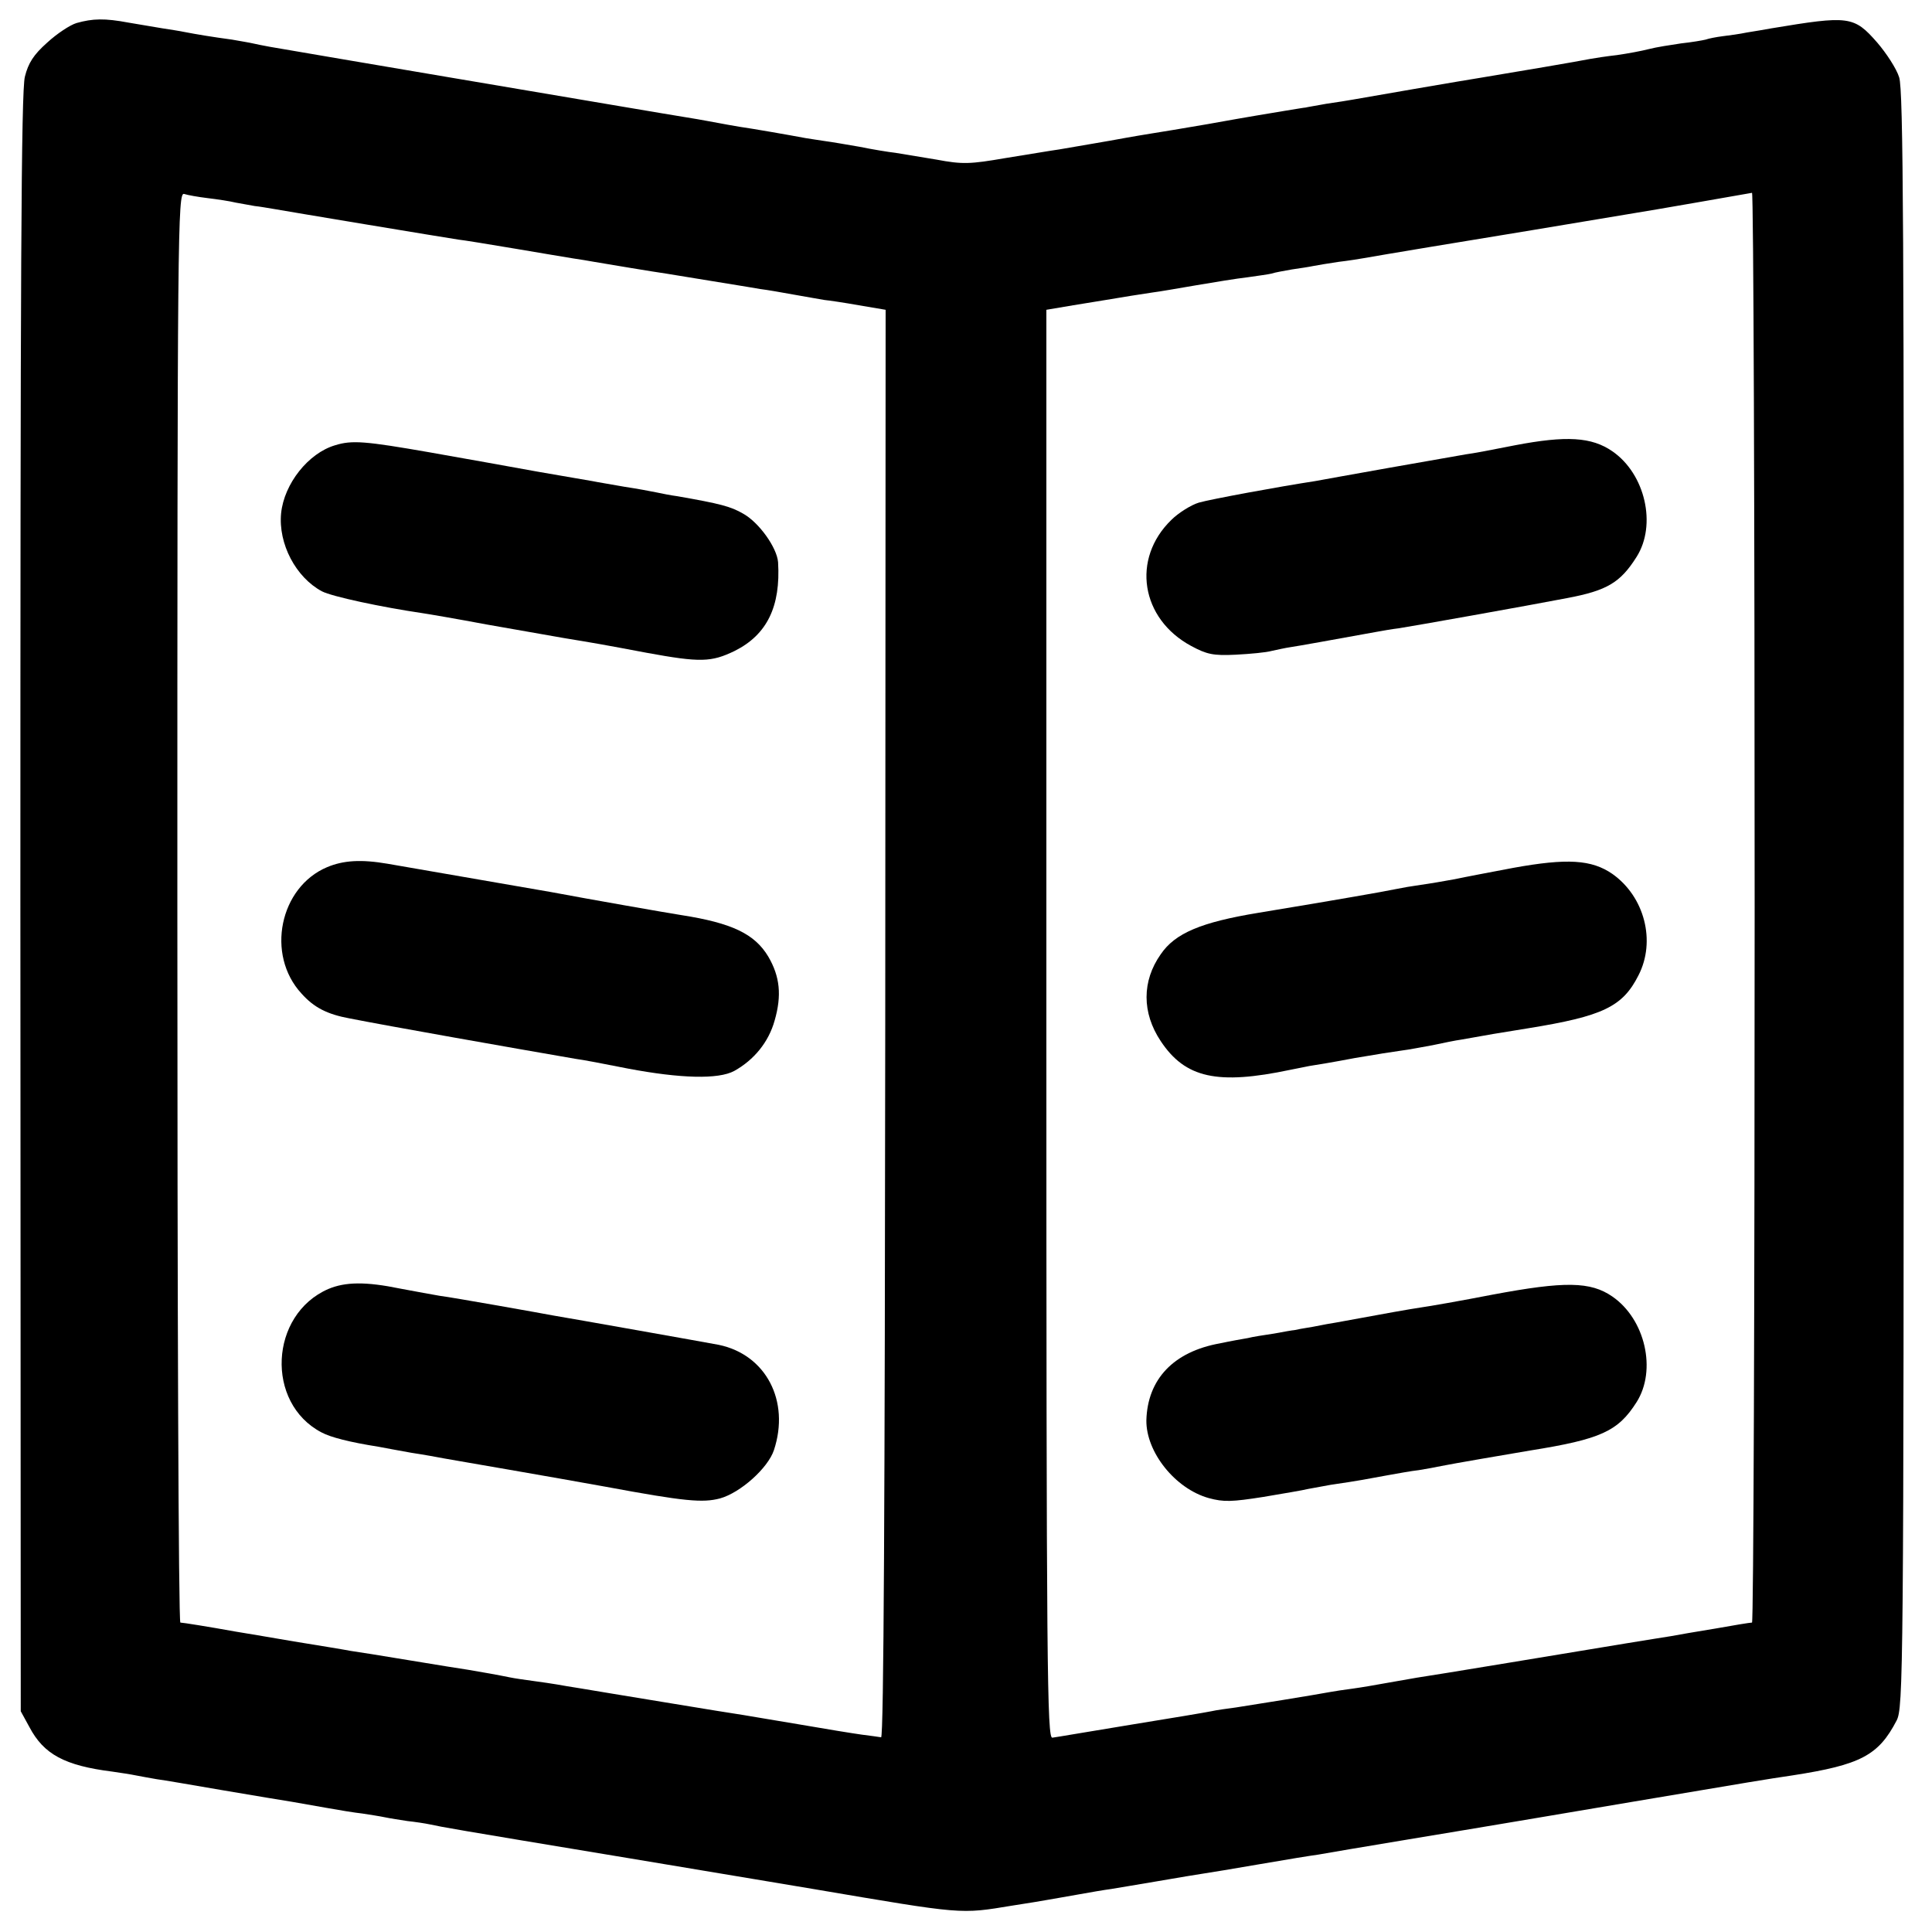
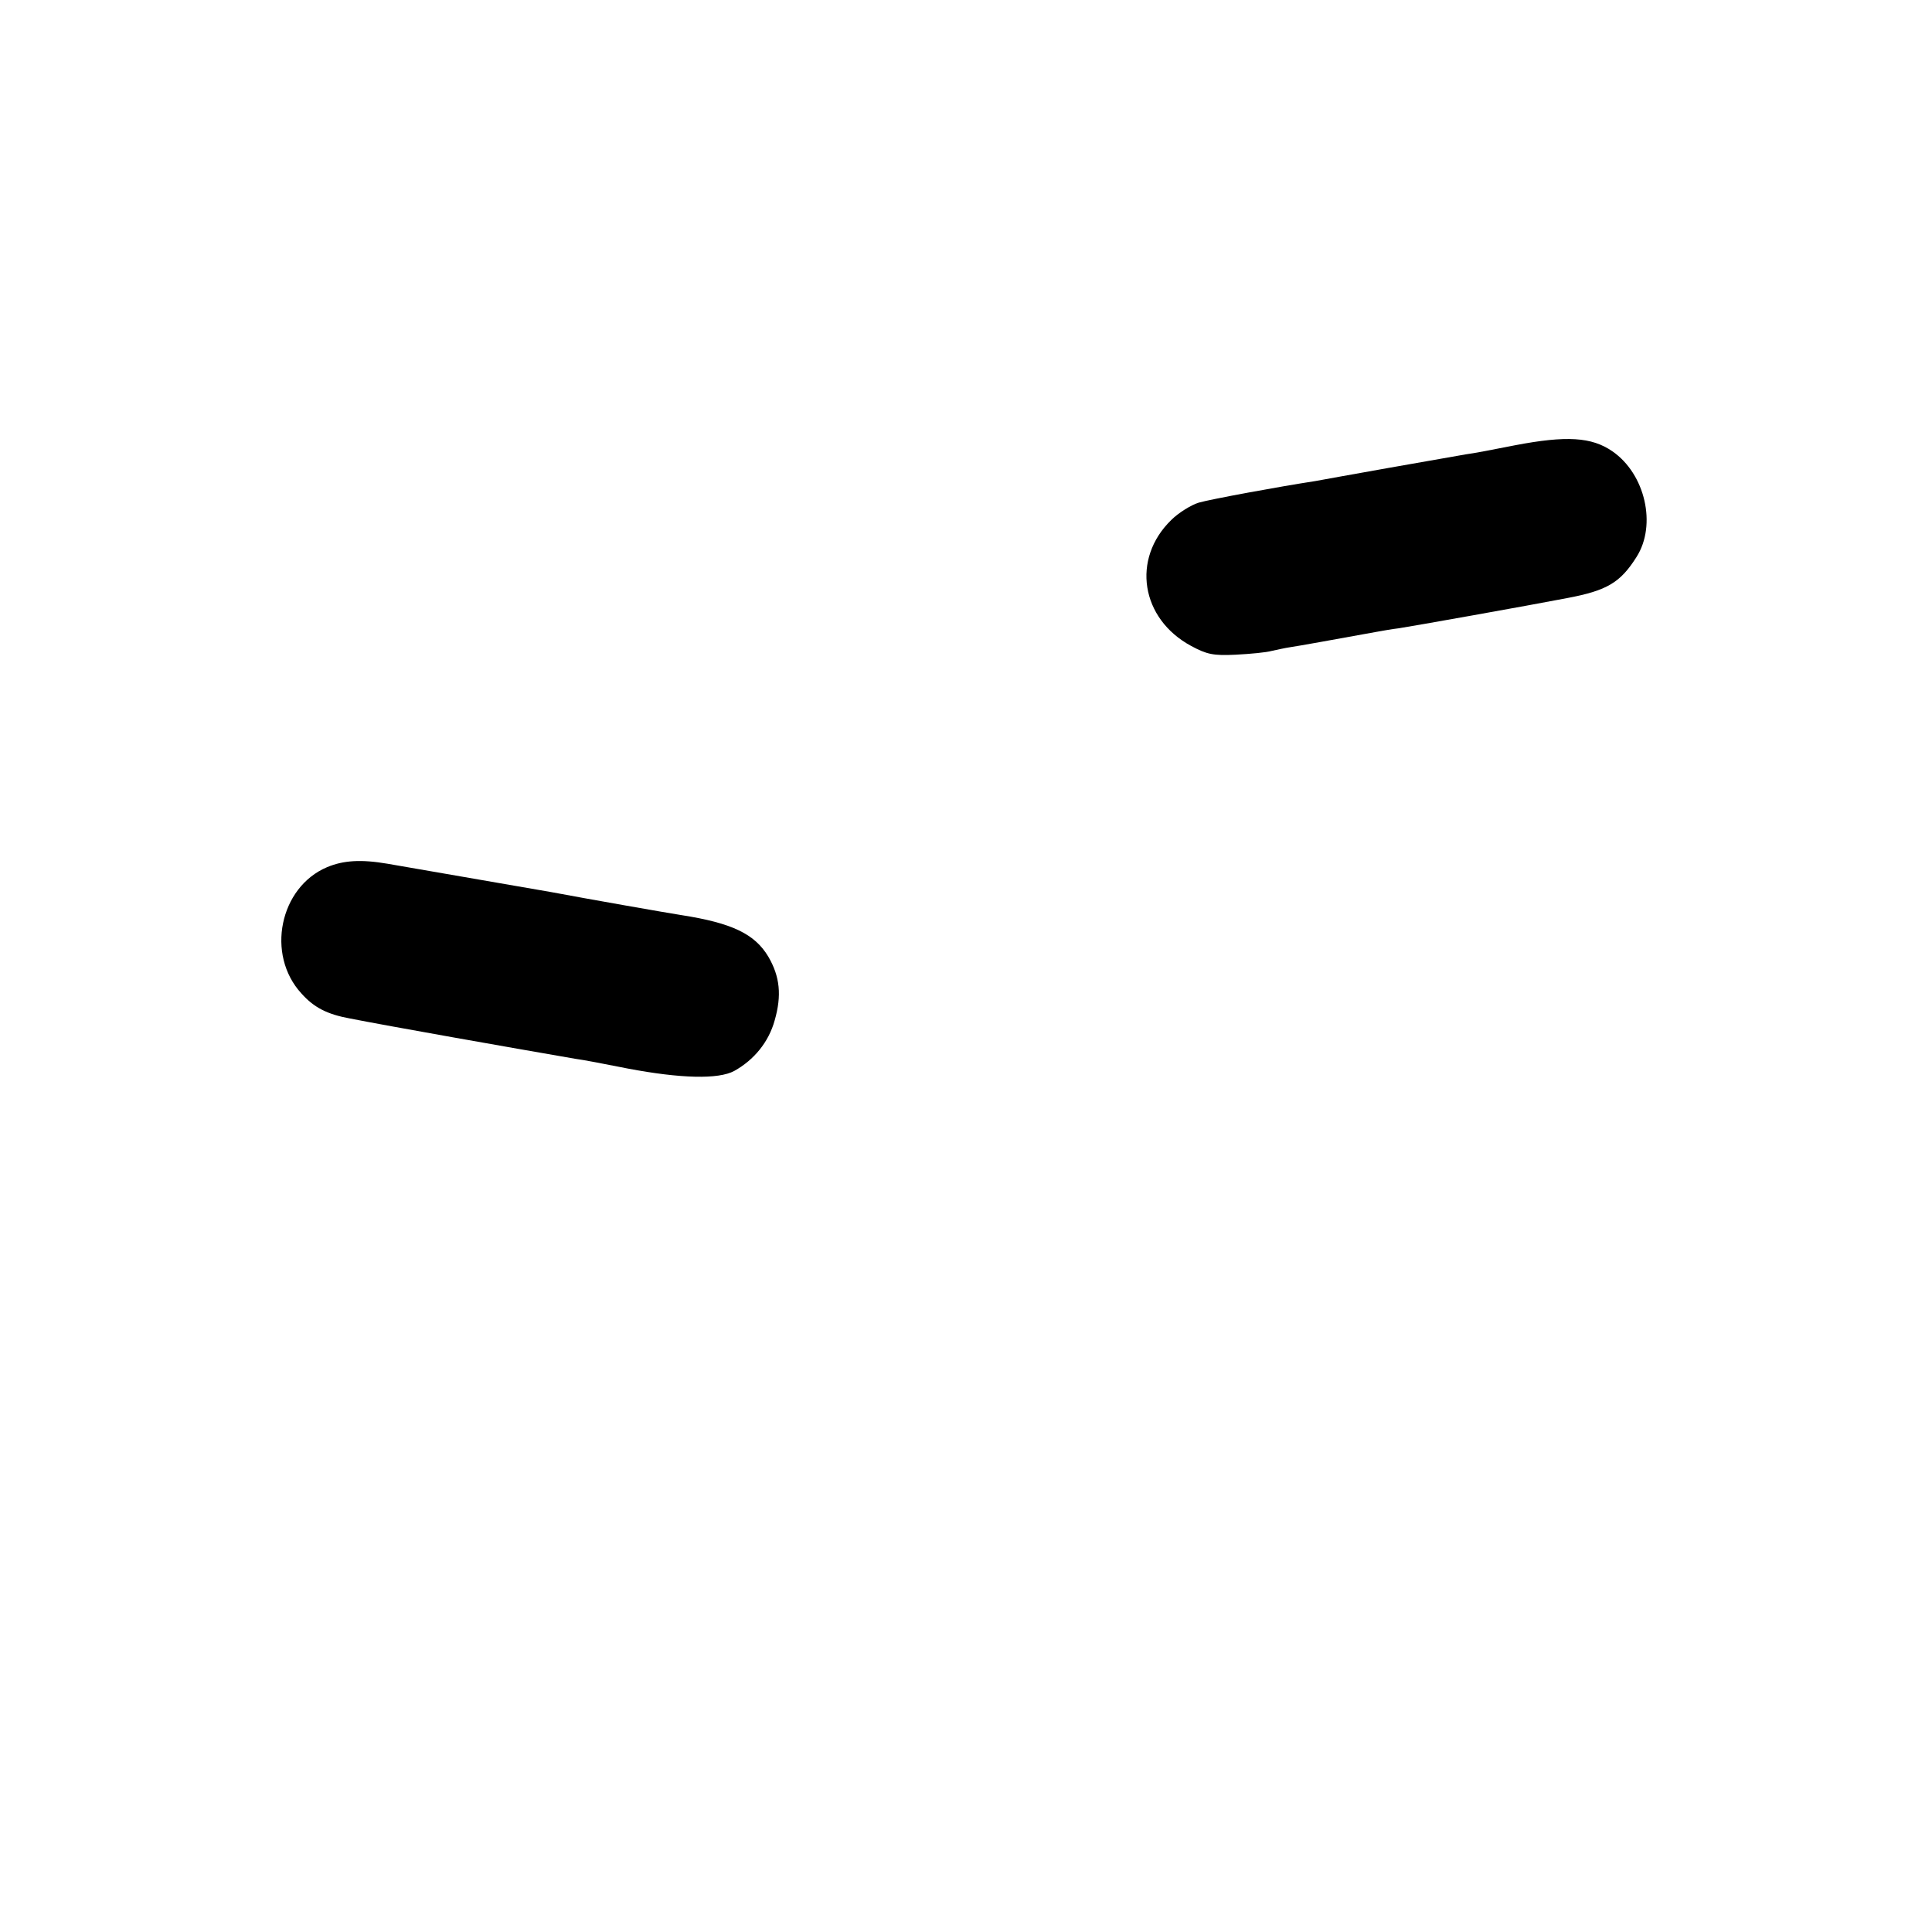
<svg xmlns="http://www.w3.org/2000/svg" version="1.0" width="512pt" height="512pt" viewBox="0 0 512 512" preserveAspectRatio="xMidYMid meet">
  <g transform="translate(0,512) scale(0.1,-0.1)" fill="#000000" stroke="none">
-     <path d="M203 5059 c-17 -5 -52 -28 -78 -52 -36 -32 -50 -54 -59 -90 -10 -38 -12 -529 -12 -2190 l1 -2142 23 -42 c38 -72 93 -102 220 -118 20 -3 48 -7 62 -10 14 -3 39 -7 55 -10 17 -2 97 -16 179 -30 81 -14 162 -27 180 -30 17 -3 58 -10 91 -16 33 -6 76 -13 95 -15 19 -3 46 -7 60 -10 14 -3 41 -7 60 -10 19 -2 46 -6 60 -9 38 -8 41 -9 530 -90 250 -42 469 -78 485 -81 401 -68 388 -67 528 -44 40 6 81 13 92 15 11 2 47 8 80 14 33 6 74 13 90 15 17 3 73 12 125 21 52 9 106 18 120 20 14 2 81 13 150 25 69 12 137 23 153 25 57 10 87 15 237 40 146 24 179 30 240 40 14 2 171 29 350 59 338 57 356 60 430 71 181 28 228 53 276 145 18 34 19 116 19 2175 1 1767 -1 2147 -12 2180 -7 23 -34 64 -58 92 -62 71 -75 72 -280 38 -16 -3 -46 -8 -65 -11 -19 -4 -48 -8 -65 -10 -16 -2 -37 -6 -45 -9 -8 -2 -37 -7 -65 -10 -27 -4 -66 -10 -85 -15 -19 -5 -57 -12 -85 -16 -27 -3 -59 -8 -70 -10 -29 -6 -206 -36 -285 -49 -45 -7 -324 -55 -345 -59 -11 -2 -42 -7 -70 -11 -27 -5 -52 -9 -55 -10 -3 0 -26 -4 -51 -8 -65 -11 -81 -13 -209 -36 -63 -11 -131 -22 -150 -25 -19 -3 -48 -8 -65 -11 -53 -10 -139 -24 -178 -31 -22 -3 -86 -14 -143 -23 -93 -16 -113 -17 -182 -4 -42 7 -91 15 -109 18 -18 2 -61 9 -95 16 -35 6 -75 13 -91 15 -15 2 -38 6 -52 8 -48 9 -140 25 -175 30 -19 3 -45 8 -56 10 -12 2 -37 7 -55 10 -28 4 -562 95 -664 112 -147 25 -431 73 -470 80 -16 3 -37 7 -45 9 -8 2 -33 6 -55 10 -52 7 -94 14 -125 20 -14 3 -41 7 -60 10 -19 3 -59 10 -89 15 -64 12 -95 11 -138 -1z m347 -464 c25 -3 59 -8 75 -12 17 -3 39 -7 50 -9 11 -1 34 -5 52 -8 33 -6 454 -76 488 -81 11 -1 79 -12 150 -24 72 -12 141 -24 155 -26 14 -2 39 -6 55 -9 35 -6 161 -27 190 -31 22 -4 143 -23 190 -31 17 -3 44 -7 60 -10 17 -2 57 -9 90 -15 33 -6 69 -12 80 -14 11 -1 52 -7 91 -14 l71 -12 -1 -1892 c-1 -1255 -4 -1892 -11 -1891 -5 1 -28 4 -51 7 -22 3 -96 15 -165 27 -68 11 -135 23 -149 25 -14 2 -108 17 -210 34 -102 17 -202 33 -224 37 -21 3 -48 8 -60 10 -11 2 -39 6 -61 9 -22 3 -51 7 -65 10 -29 6 -74 14 -110 20 -14 2 -83 13 -155 25 -71 12 -142 23 -156 25 -15 3 -82 14 -150 25 -68 12 -137 23 -154 26 -72 13 -141 24 -147 24 -5 0 -8 853 -8 1896 0 1800 1 1895 18 1890 9 -3 37 -8 62 -11z m4100 -1880 c0 -1042 -3 -1895 -7 -1895 -5 0 -48 -7 -98 -16 -49 -8 -102 -17 -117 -20 -27 -4 -61 -10 -118 -19 -97 -16 -531 -88 -555 -91 -16 -3 -52 -9 -80 -14 -27 -5 -68 -12 -90 -15 -23 -3 -50 -7 -60 -9 -37 -7 -210 -35 -250 -41 -23 -3 -52 -7 -65 -10 -14 -3 -110 -19 -215 -36 -104 -17 -197 -33 -206 -34 -14 -3 -16 168 -16 1890 l0 1894 71 12 c39 6 78 13 86 14 40 7 98 16 125 20 17 2 68 11 115 19 47 8 108 18 135 21 28 4 57 8 65 10 8 3 32 7 54 11 21 3 47 7 56 9 10 2 40 7 67 11 26 3 57 8 68 10 26 5 322 54 360 60 17 3 55 9 85 14 30 5 71 12 90 15 19 3 60 10 90 15 30 5 71 12 90 15 19 3 96 16 170 29 74 13 138 24 143 25 4 0 7 -852 7 -1894z" />
-     <path d="M888 3940 c-71 -21 -135 -102 -143 -180 -8 -81 39 -170 108 -207 27 -14 158 -42 267 -58 14 -2 90 -15 170 -30 80 -14 172 -30 205 -36 85 -14 97 -16 219 -39 142 -26 171 -25 233 5 86 43 122 118 115 235 -3 39 -51 106 -93 129 -33 19 -60 26 -174 46 -16 2 -41 7 -55 10 -14 3 -52 10 -85 15 -33 6 -71 12 -85 15 -14 2 -79 14 -145 25 -66 12 -194 35 -285 51 -172 30 -207 33 -252 19z" />
    <path d="M867 2822 c-126 -53 -163 -232 -68 -335 33 -37 68 -55 128 -66 101 -20 430 -78 598 -107 17 -2 80 -14 140 -26 138 -26 239 -29 281 -6 52 29 91 76 107 134 19 66 14 116 -17 169 -36 60 -96 89 -231 110 -33 5 -255 44 -345 61 -35 6 -363 63 -433 75 -70 12 -117 9 -160 -9z" />
-     <path d="M870 1704 c-156 -68 -167 -302 -18 -380 24 -13 75 -26 151 -38 15 -3 54 -10 87 -16 33 -5 72 -12 87 -15 16 -3 93 -16 173 -30 80 -14 195 -34 255 -45 210 -39 257 -43 303 -31 54 15 127 80 143 128 43 130 -21 253 -146 279 -20 4 -403 72 -440 78 -11 2 -76 14 -145 26 -69 12 -138 24 -155 26 -16 3 -63 11 -104 19 -92 19 -146 18 -191 -1z" />
    <path d="M4015 3940 c-55 -11 -113 -22 -130 -24 -16 -3 -109 -19 -205 -36 -96 -17 -184 -33 -195 -35 -92 -14 -277 -48 -308 -57 -20 -6 -54 -27 -73 -46 -106 -103 -81 -262 53 -334 41 -22 58 -26 118 -23 39 2 81 6 95 10 14 3 36 8 50 10 21 3 109 19 225 40 17 3 44 8 62 10 39 6 337 59 446 80 106 20 141 41 184 109 54 85 23 220 -64 280 -55 38 -122 42 -258 16z" />
-     <path d="M4010 2820 c-58 -11 -127 -24 -155 -30 -27 -5 -68 -12 -90 -15 -22 -3 -51 -8 -65 -11 -14 -3 -63 -12 -110 -20 -47 -8 -94 -16 -105 -18 -11 -2 -78 -13 -150 -25 -152 -25 -221 -54 -259 -110 -50 -71 -50 -155 0 -230 65 -98 150 -117 344 -76 14 3 36 7 50 10 14 2 68 11 120 21 52 9 109 18 125 20 17 2 53 9 81 14 28 6 62 13 77 15 15 3 53 9 85 15 31 5 73 12 92 15 198 32 250 57 292 140 47 91 16 209 -69 269 -55 38 -120 42 -263 16z" />
-     <path d="M3955 1689 c-82 -16 -168 -31 -190 -34 -33 -5 -84 -14 -225 -40 -8 -1 -35 -6 -60 -11 -25 -4 -47 -8 -50 -9 -3 0 -27 -4 -53 -9 -27 -4 -59 -9 -70 -12 -12 -2 -46 -8 -74 -14 -123 -22 -192 -95 -195 -204 -1 -84 76 -181 165 -206 40 -11 62 -10 145 3 53 9 107 18 118 21 12 2 39 7 60 11 76 11 100 16 149 25 28 5 66 12 85 14 19 3 46 8 60 11 24 5 175 31 235 41 188 30 233 51 282 128 54 85 23 220 -64 280 -58 40 -126 41 -318 5z" />
  </g>
</svg>